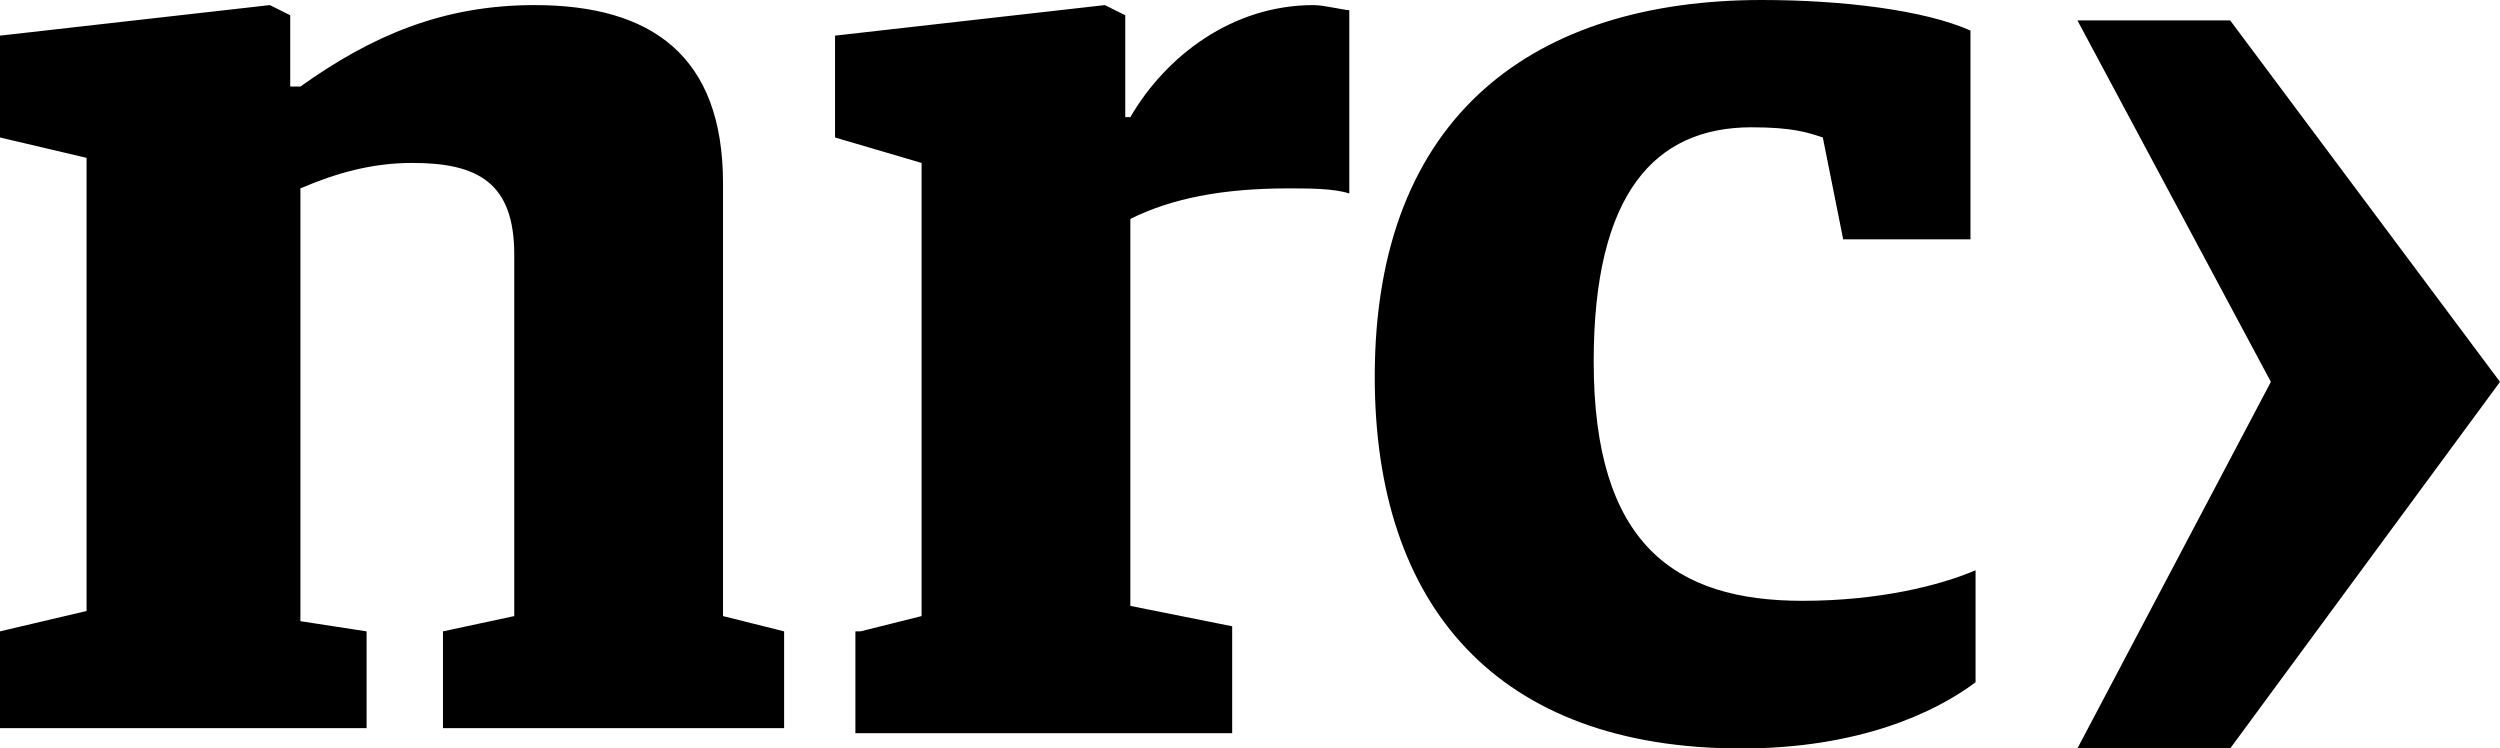
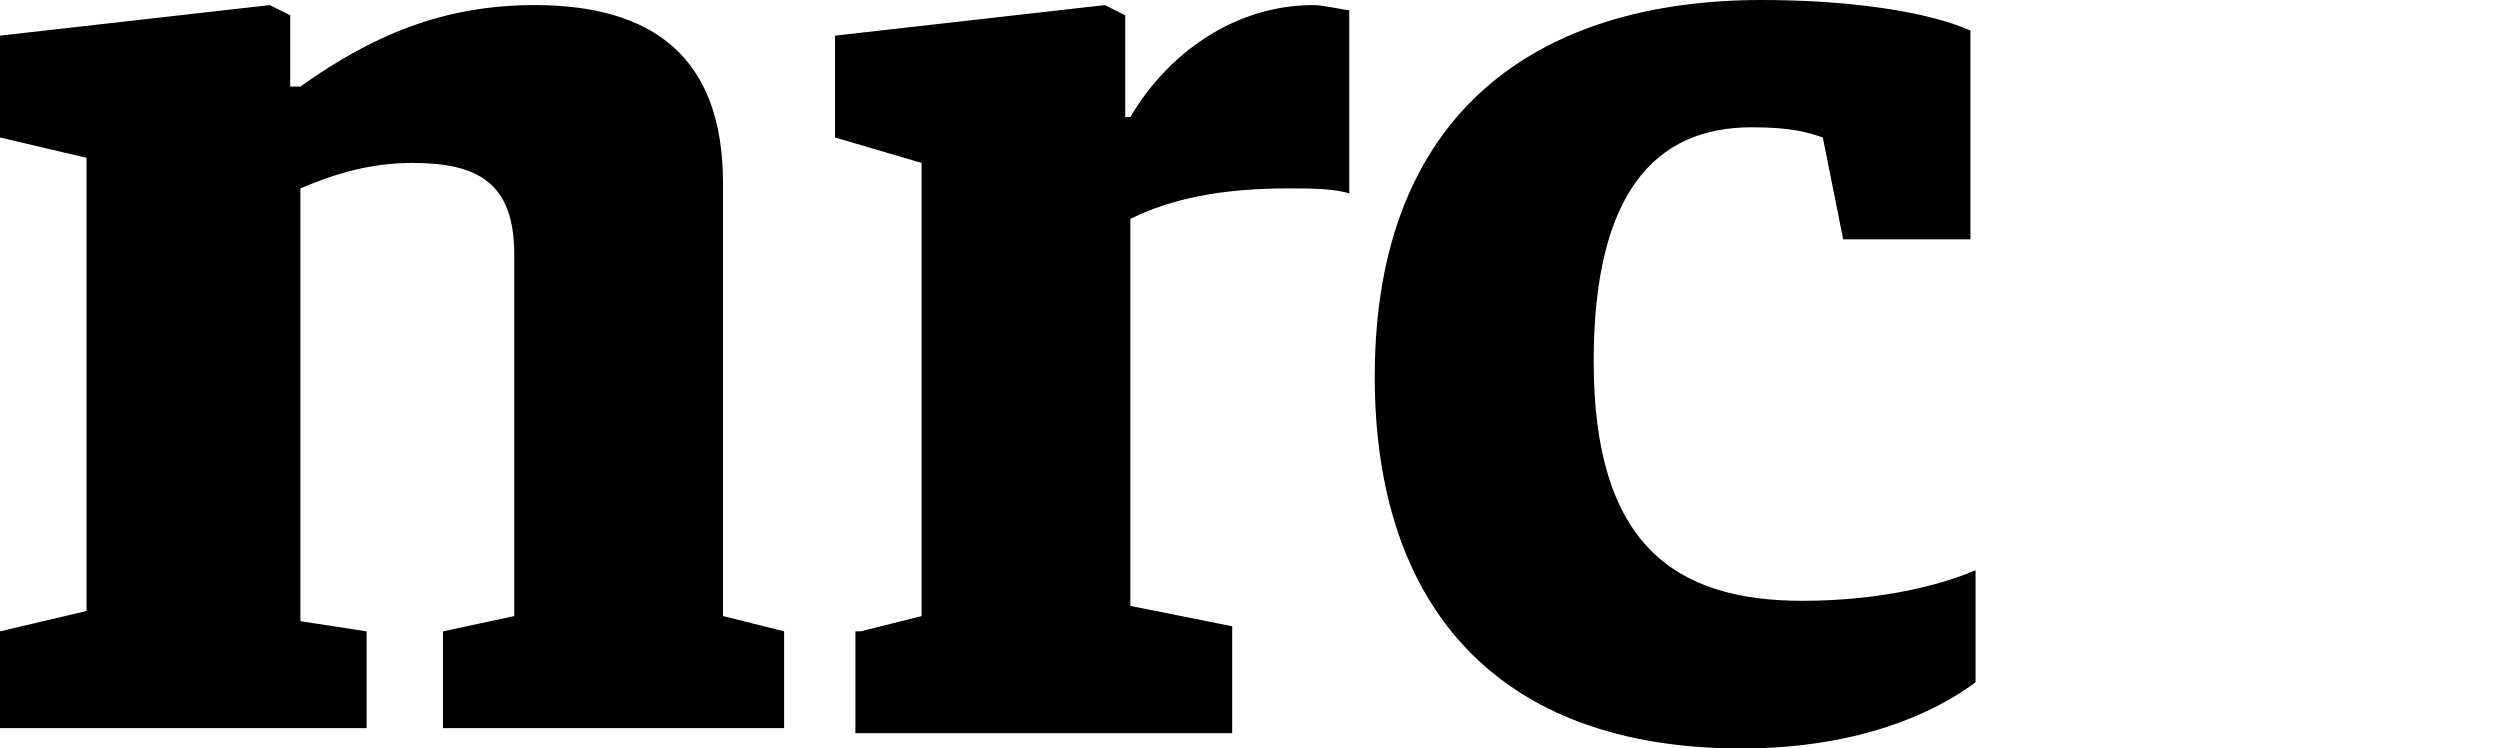
<svg xmlns="http://www.w3.org/2000/svg" width="491" height="147">
  <path d="M0 124l17-4V31L0 27V7l53-6 4 2v14h2C73 7 87 1 105 1c23 0 37 10 37 35v85l12 3v19H87v-19l14-3V50c0-14-7-18-20-18-8 0-15 2-22 5v85l13 2v19H0zm169 0l12-3V32l-17-5V7l53-6 4 2v20h1c7-12 20-22 36-22 2 0 6 1 7 1v36c-3-1-8-1-12-1-13 0-23 2-31 6v76l20 4v21h-74v-20zm101-50c0-52 32-74 76-74 16 0 32 2 41 6v41h-25l-4-20c-3-1-6-2-14-2-19 0-31 13-31 46 0 36 16 47 41 47 15 0 27-3 34-6v22c-8 6-23 13-46 13-48 0-72-28-72-73" />
-   <path d="M446 75L408 4h30l53 71-53 72h-30" />
</svg>